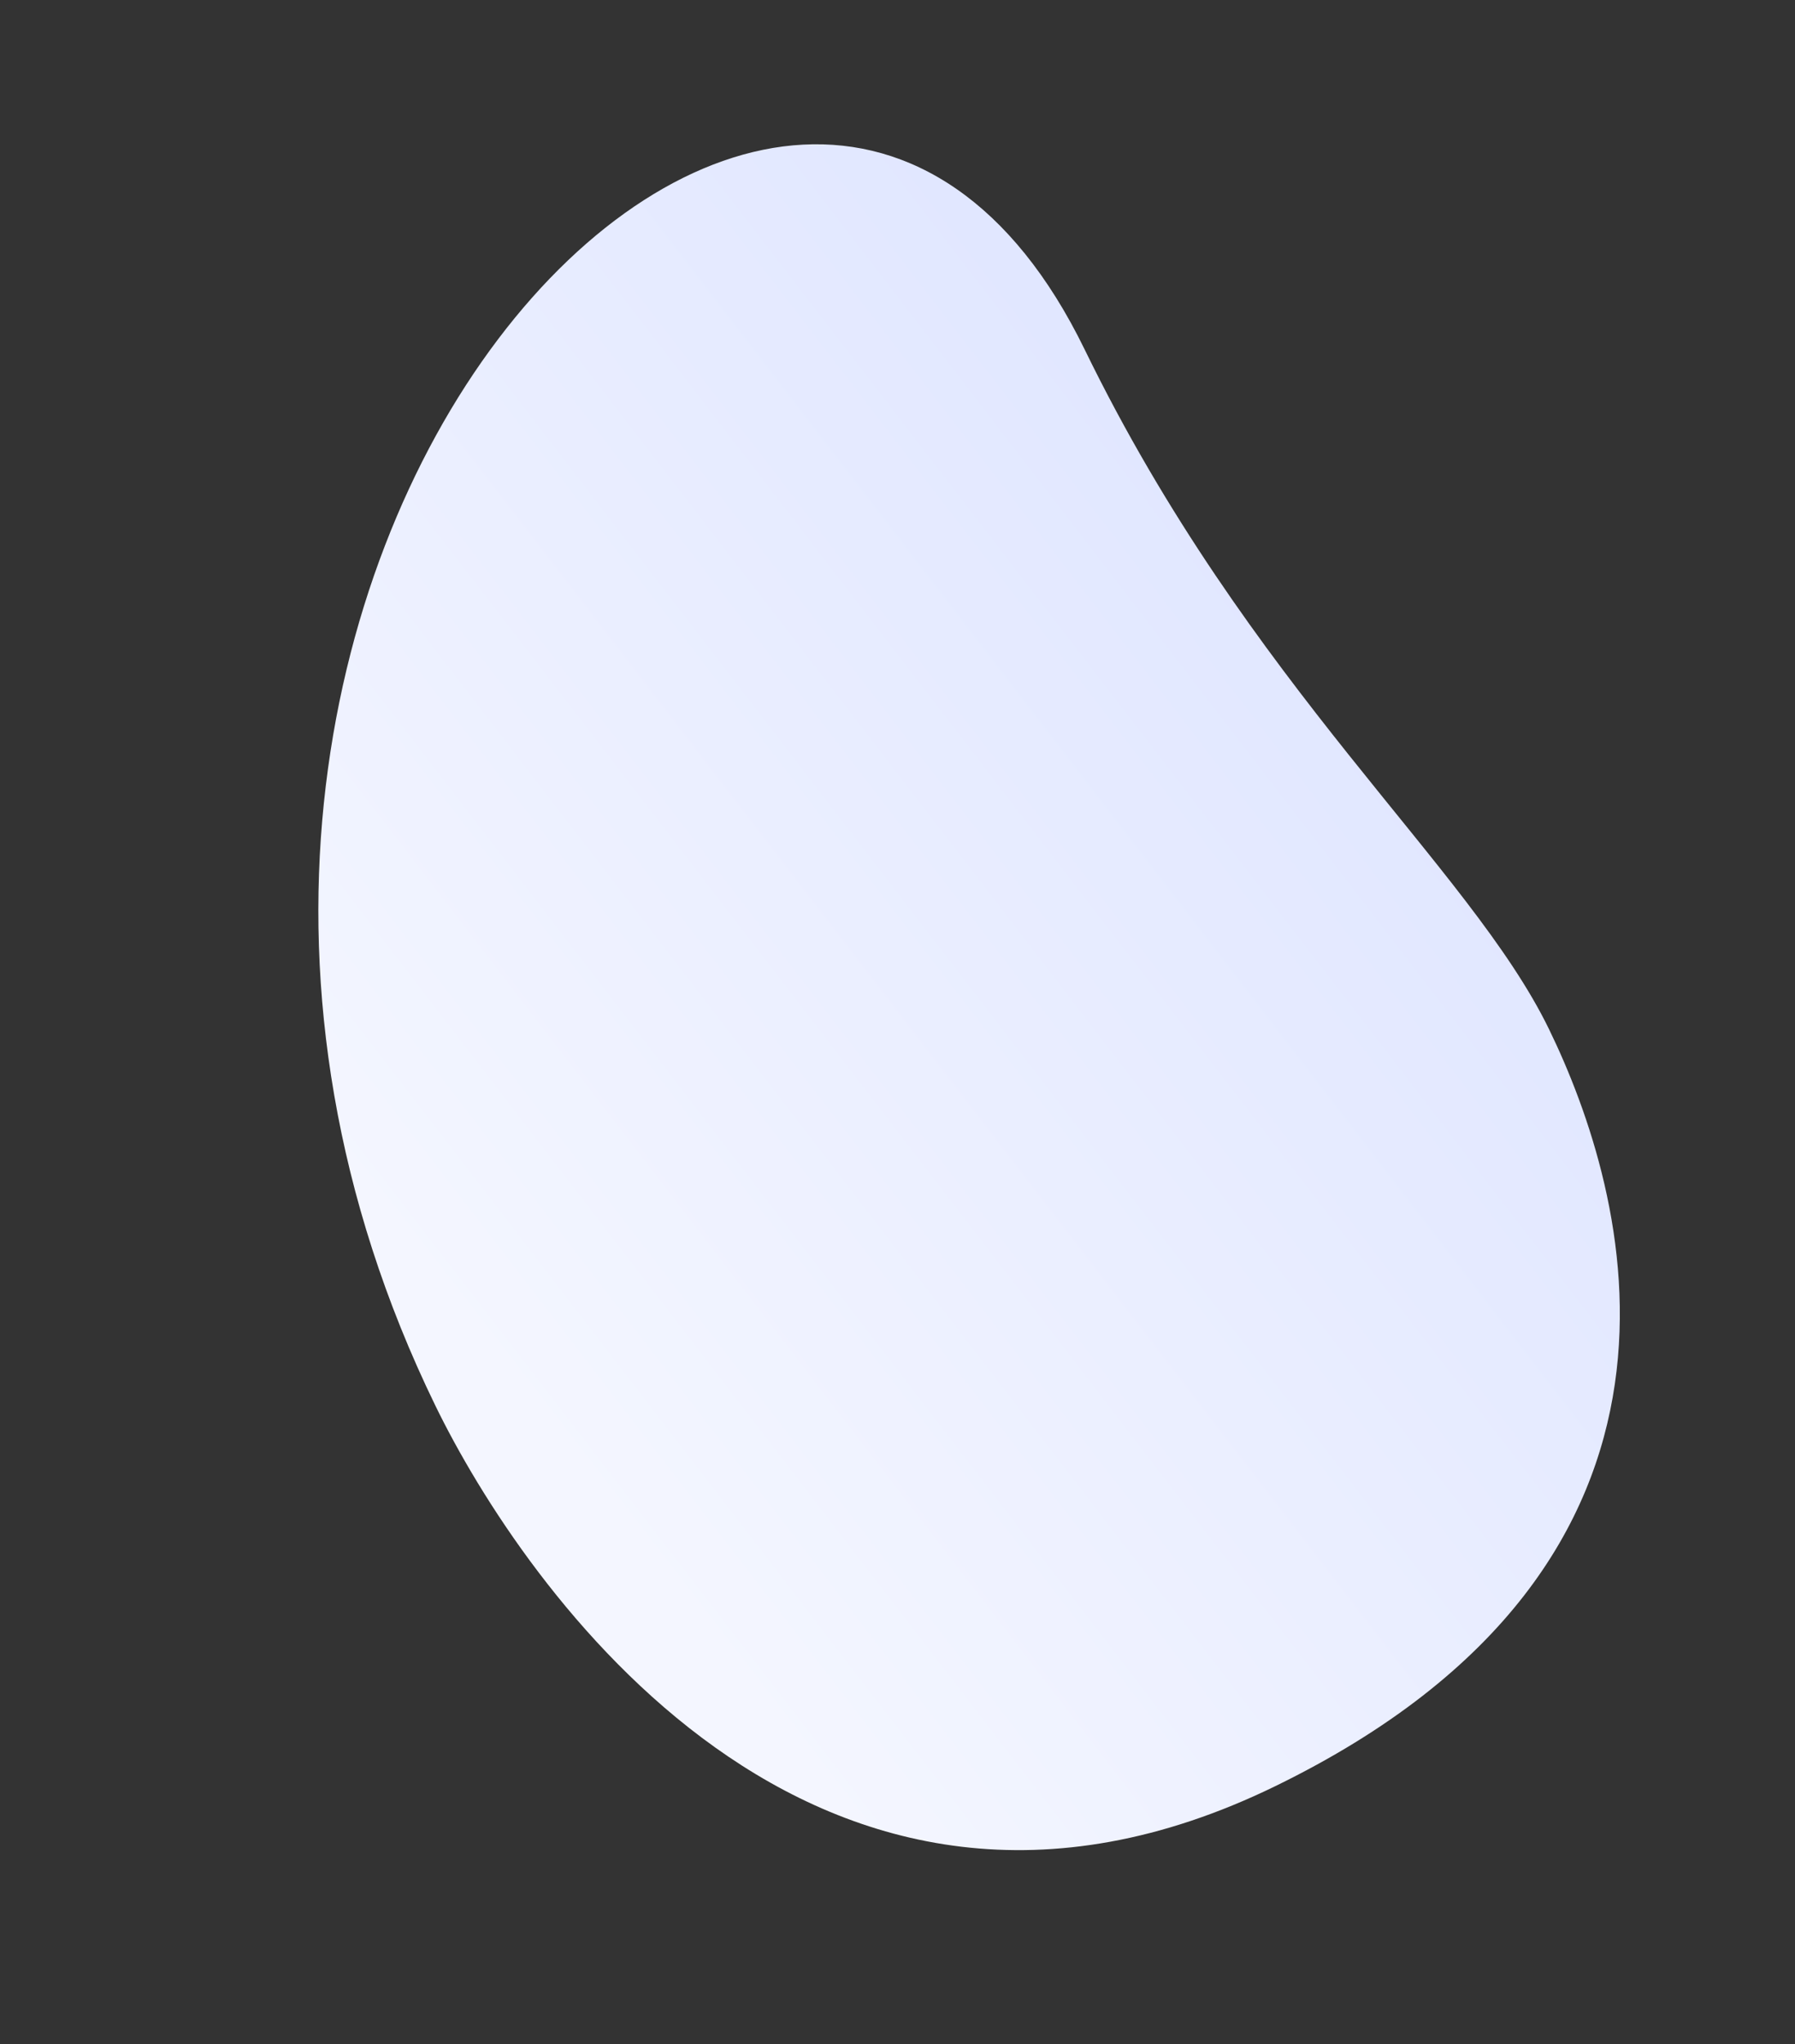
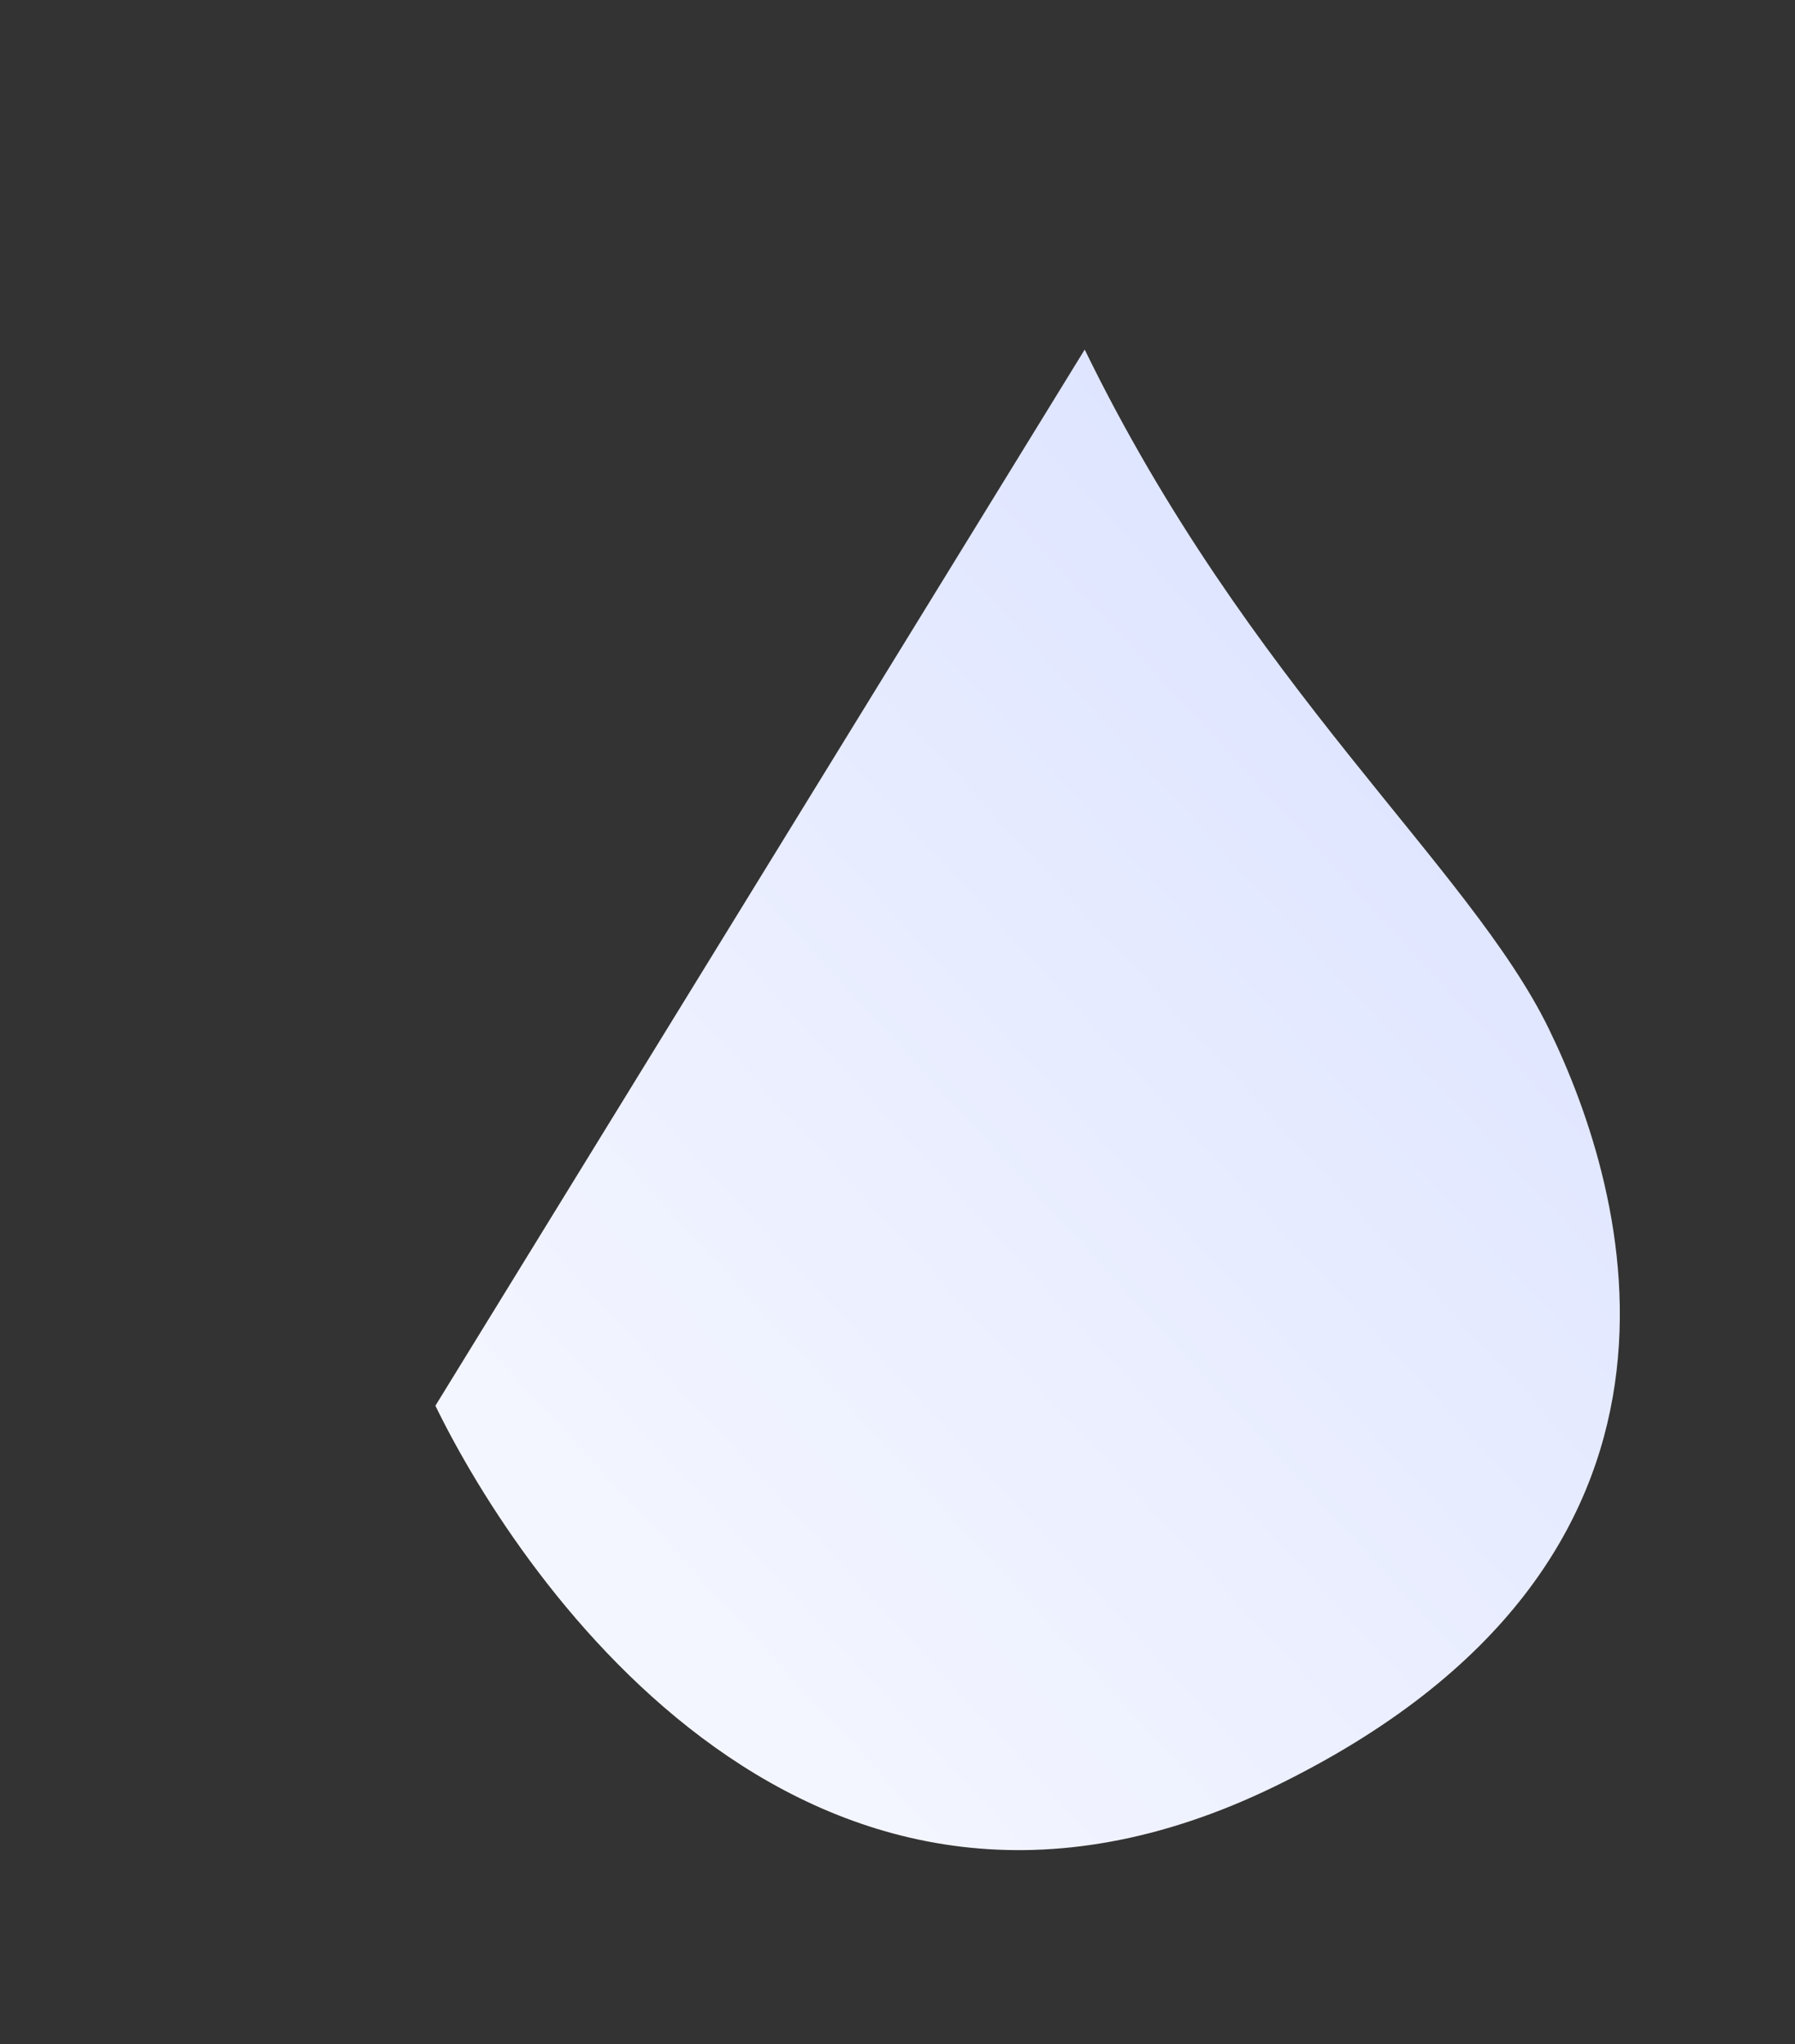
<svg xmlns="http://www.w3.org/2000/svg" width="290.538" height="330.66" viewBox="0 0 290.538 330.66">
  <rect x="0" y="0" width="290.538" height="330.66" fill="#333333" stroke="none" />
  <defs>
    <linearGradient id="linear-gradient" x1="0.508" y1="-0.212" x2="0.875" y2="0.872" gradientUnits="objectBoundingBox">
      <stop offset="0" stop-color="#dce3ff" />
      <stop offset="1" stop-color="#f4f6ff" />
    </linearGradient>
  </defs>
-   <path id="Path_6293" data-name="Path 6293" d="M53.441,19.412C114.169,19.412,155.871,0,185.133,0s90.719,10.38,90.719,93.451-82.677,95.261-114.863,95.261c-150.718.005-215.1-169.3-107.549-169.3Z" transform="matrix(0.438, 0.899, -0.899, 0.438, 169.613, 0)" fill="url(#linear-gradient)" />
+   <path id="Path_6293" data-name="Path 6293" d="M53.441,19.412C114.169,19.412,155.871,0,185.133,0s90.719,10.38,90.719,93.451-82.677,95.261-114.863,95.261Z" transform="matrix(0.438, 0.899, -0.899, 0.438, 169.613, 0)" fill="url(#linear-gradient)" />
</svg>